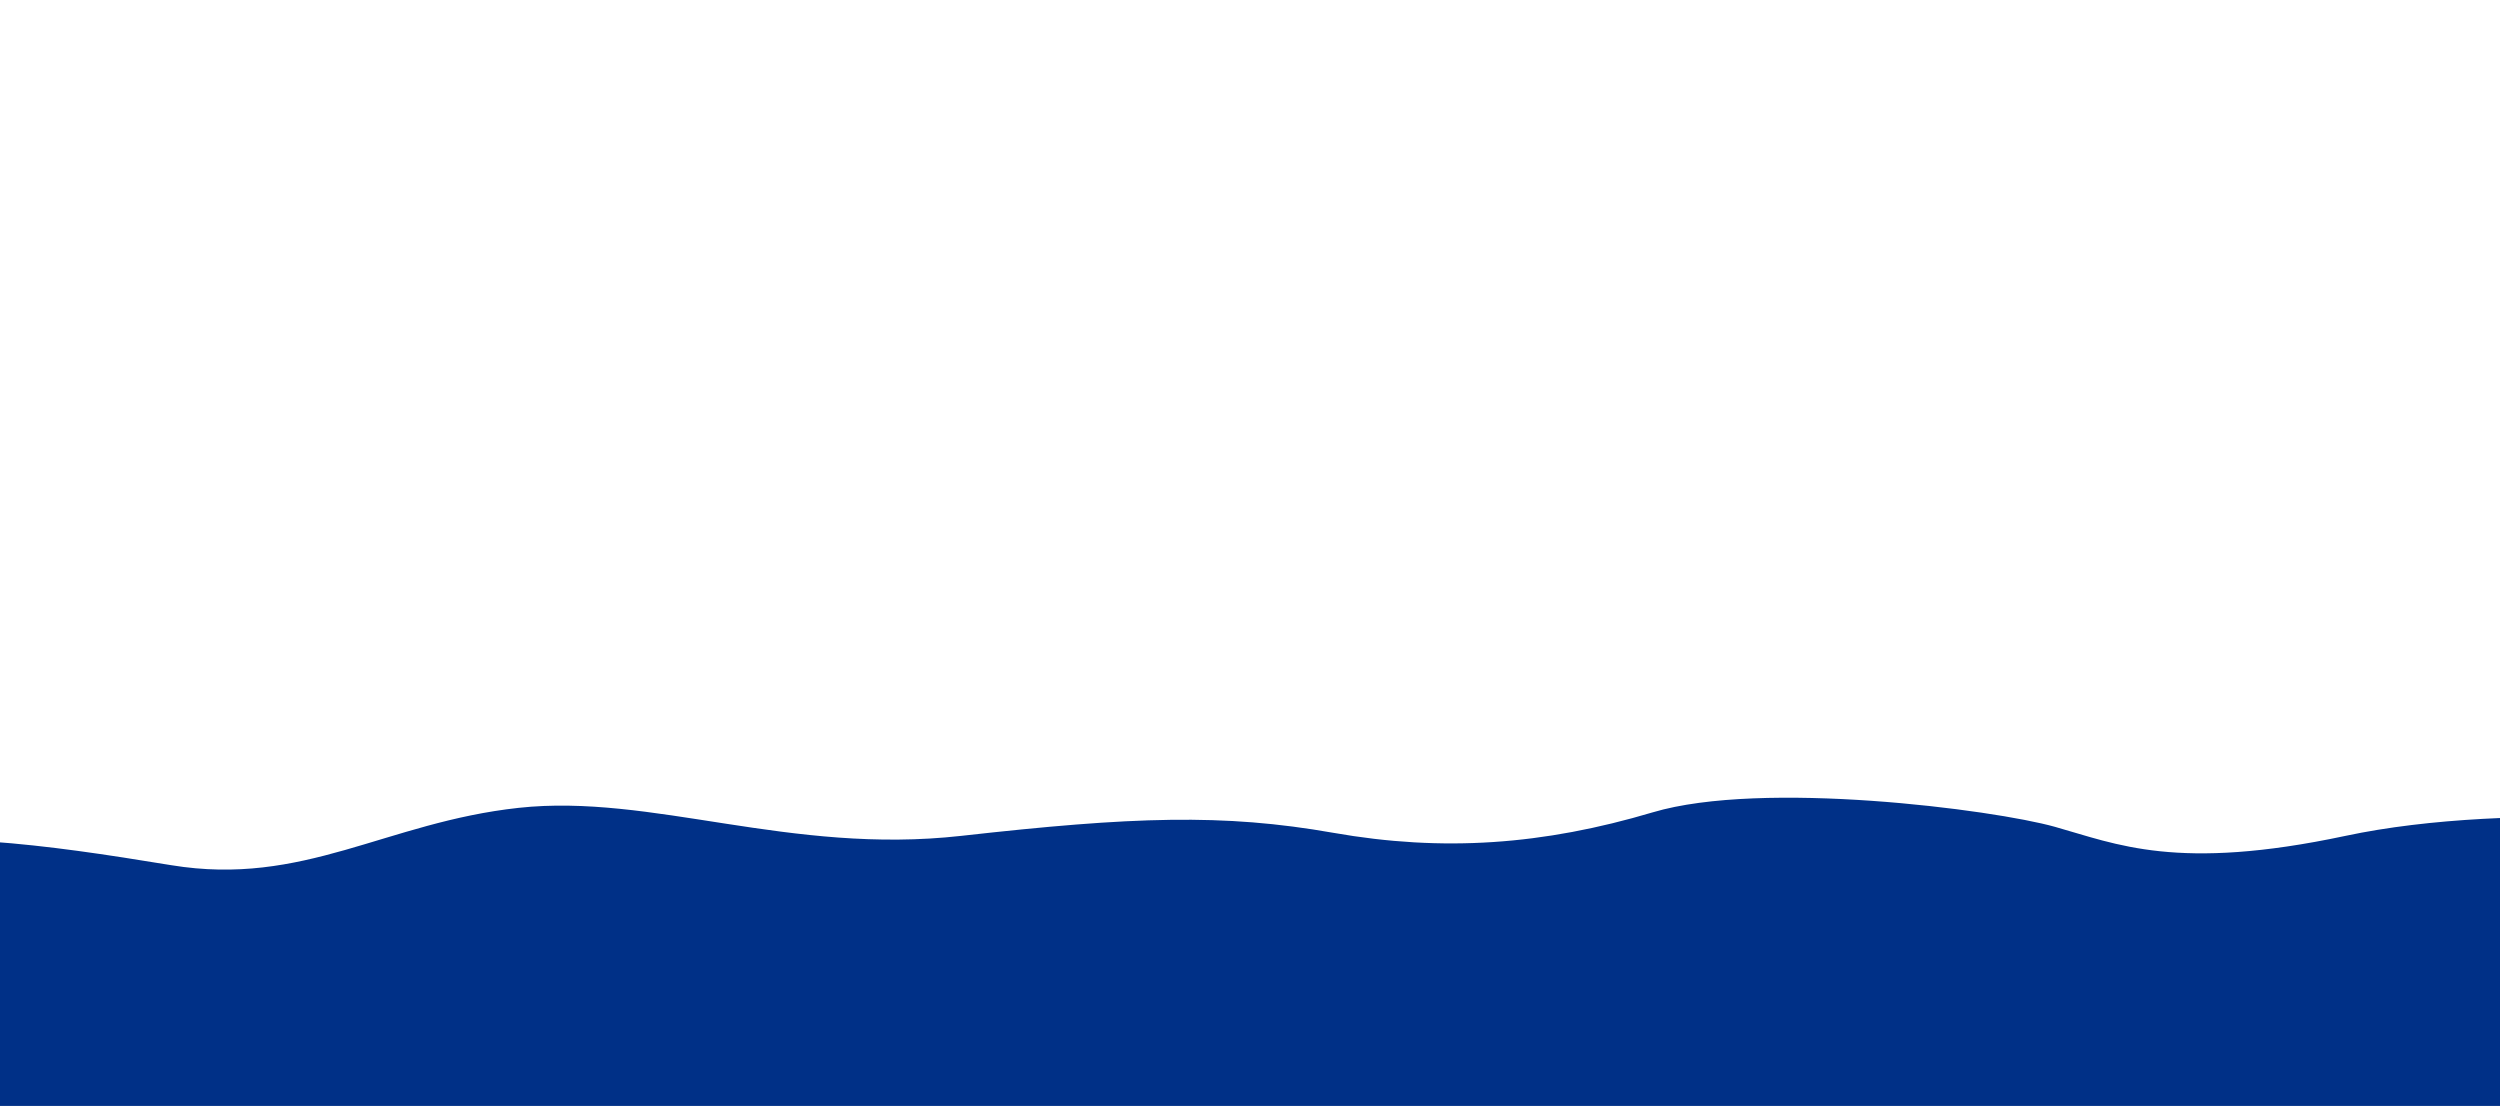
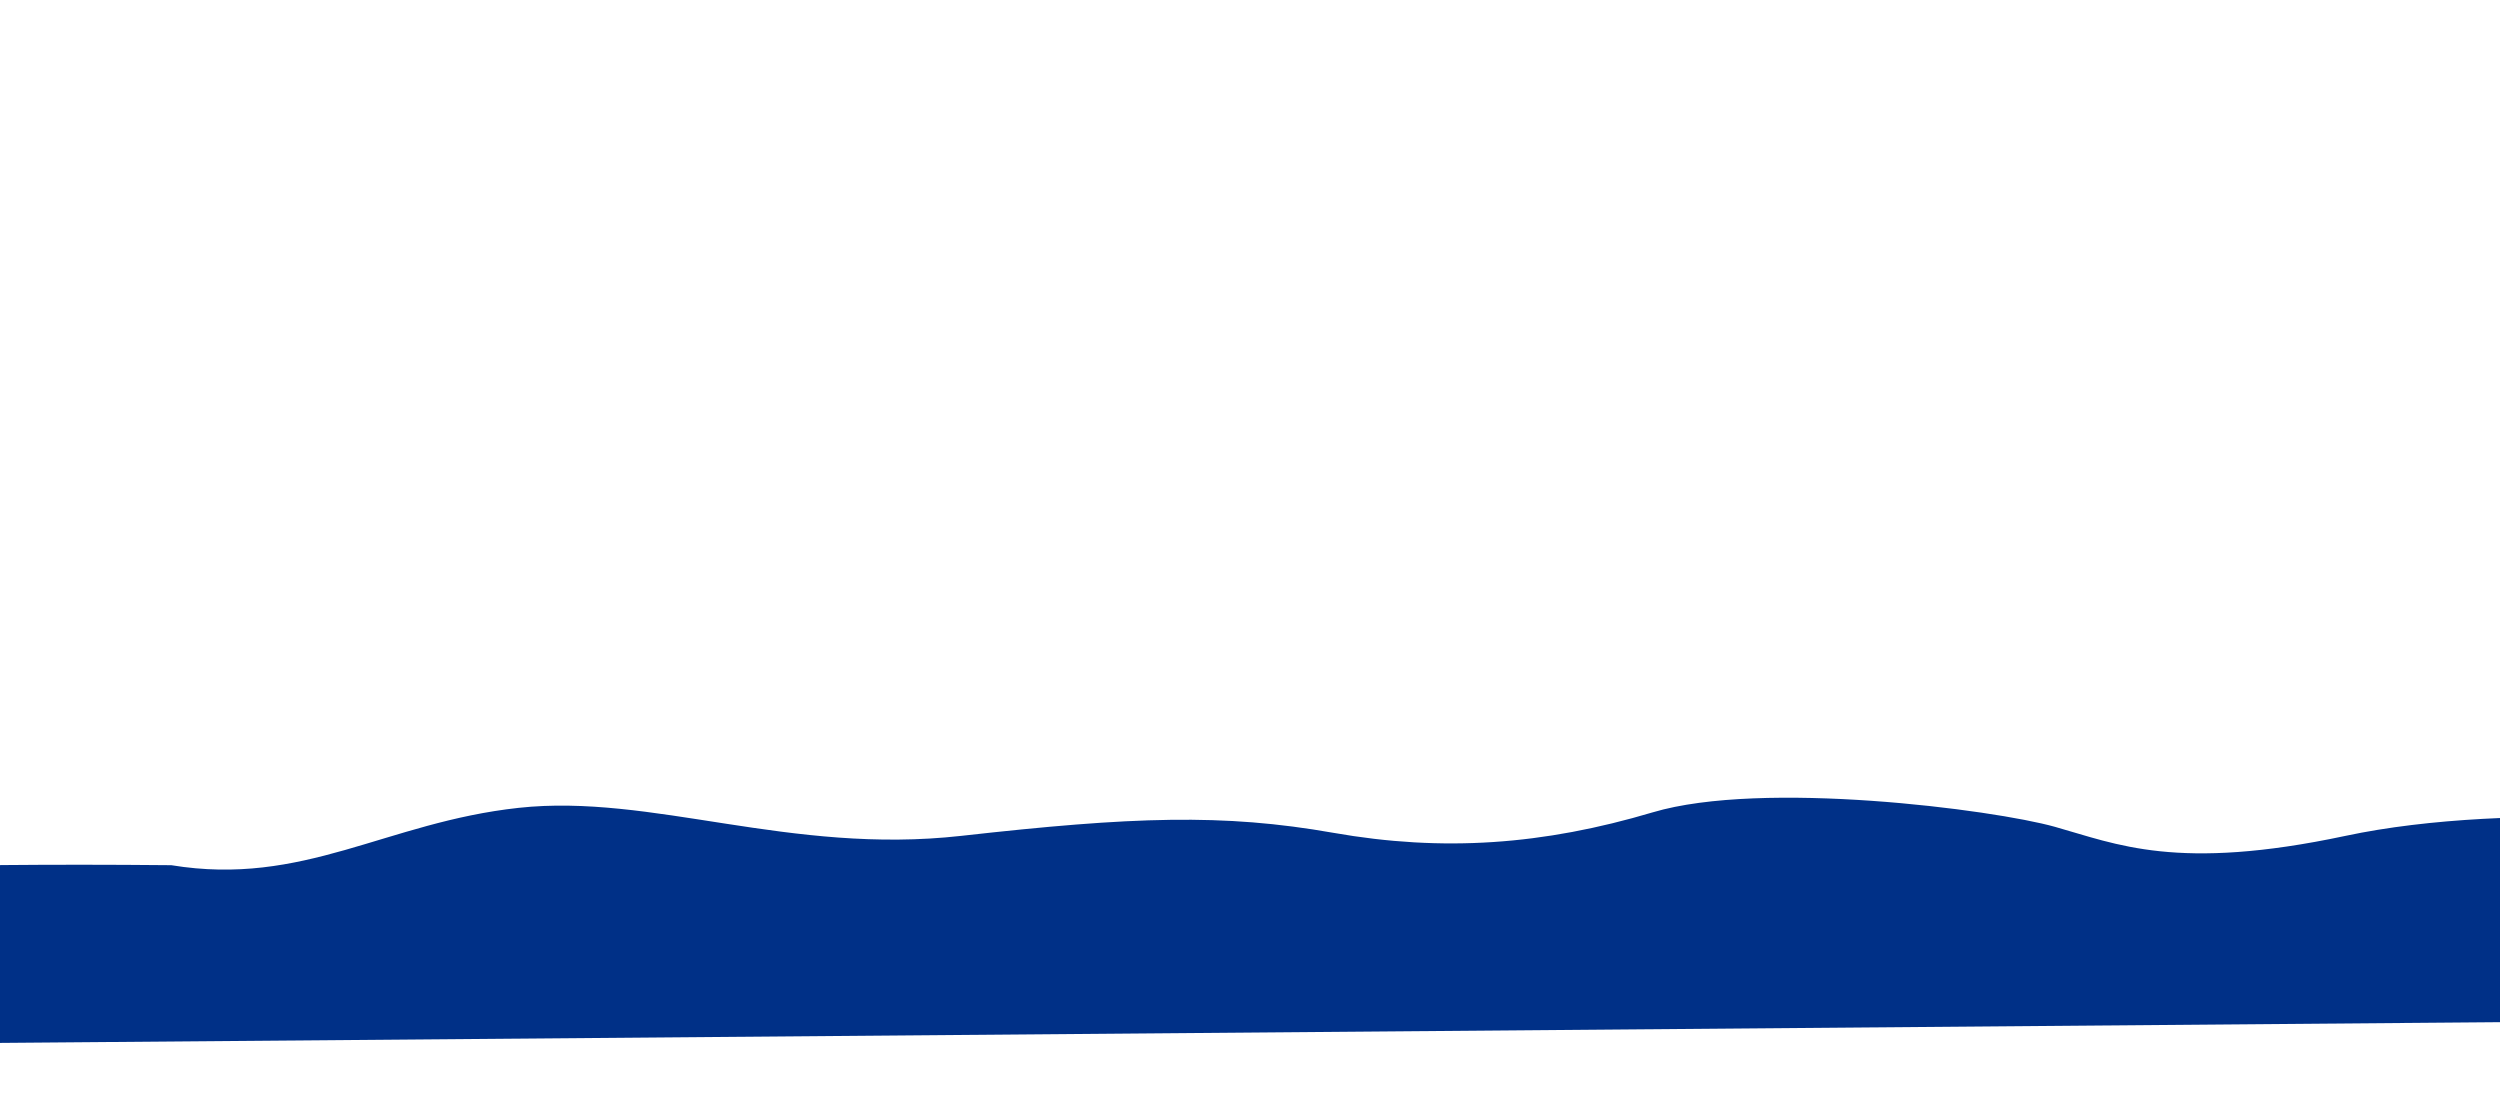
<svg xmlns="http://www.w3.org/2000/svg" width="1440" height="637" viewBox="0 0 1440 637" fill="none">
  <g clip-path="url(#clip0_2691_2)">
-     <rect x="-99" y="512" width="1638" height="931" fill="#003087" />
-     <path d="M1653.2 485.458C1588.71 473.347 1448.07 460.801 1351 481.459C1253.93 502.117 1219.17 486.206 1183.57 476.233C1147.96 466.26 1015.17 449.106 952.052 467.885C888.935 486.664 831.247 490.851 767.881 479.682C704.516 468.513 652.358 470.372 553.656 481.459C454.953 492.546 375.289 456.982 298.764 465.318C222.24 473.655 174.816 510.844 98.674 498.355C22.532 485.865 -33.589 478.344 -112.331 486.984C-191.073 495.624 -210.892 515.169 -261.45 509.028C-312.009 502.887 -360.007 470.784 -403.296 471.143C-437.928 471.43 -432.161 559.996 -424.948 604.244L1618.52 587.29L1653.2 485.458Z" fill="#003087" />
+     <path d="M1653.2 485.458C1588.71 473.347 1448.07 460.801 1351 481.459C1253.93 502.117 1219.17 486.206 1183.57 476.233C1147.96 466.26 1015.17 449.106 952.052 467.885C888.935 486.664 831.247 490.851 767.881 479.682C704.516 468.513 652.358 470.372 553.656 481.459C454.953 492.546 375.289 456.982 298.764 465.318C222.24 473.655 174.816 510.844 98.674 498.355C-191.073 495.624 -210.892 515.169 -261.45 509.028C-312.009 502.887 -360.007 470.784 -403.296 471.143C-437.928 471.43 -432.161 559.996 -424.948 604.244L1618.52 587.29L1653.2 485.458Z" fill="#003087" />
  </g>
  <defs>
    <clipPath id="clip0_2691_2">
      <rect width="1440" height="637" fill="white" />
    </clipPath>
  </defs>
</svg>